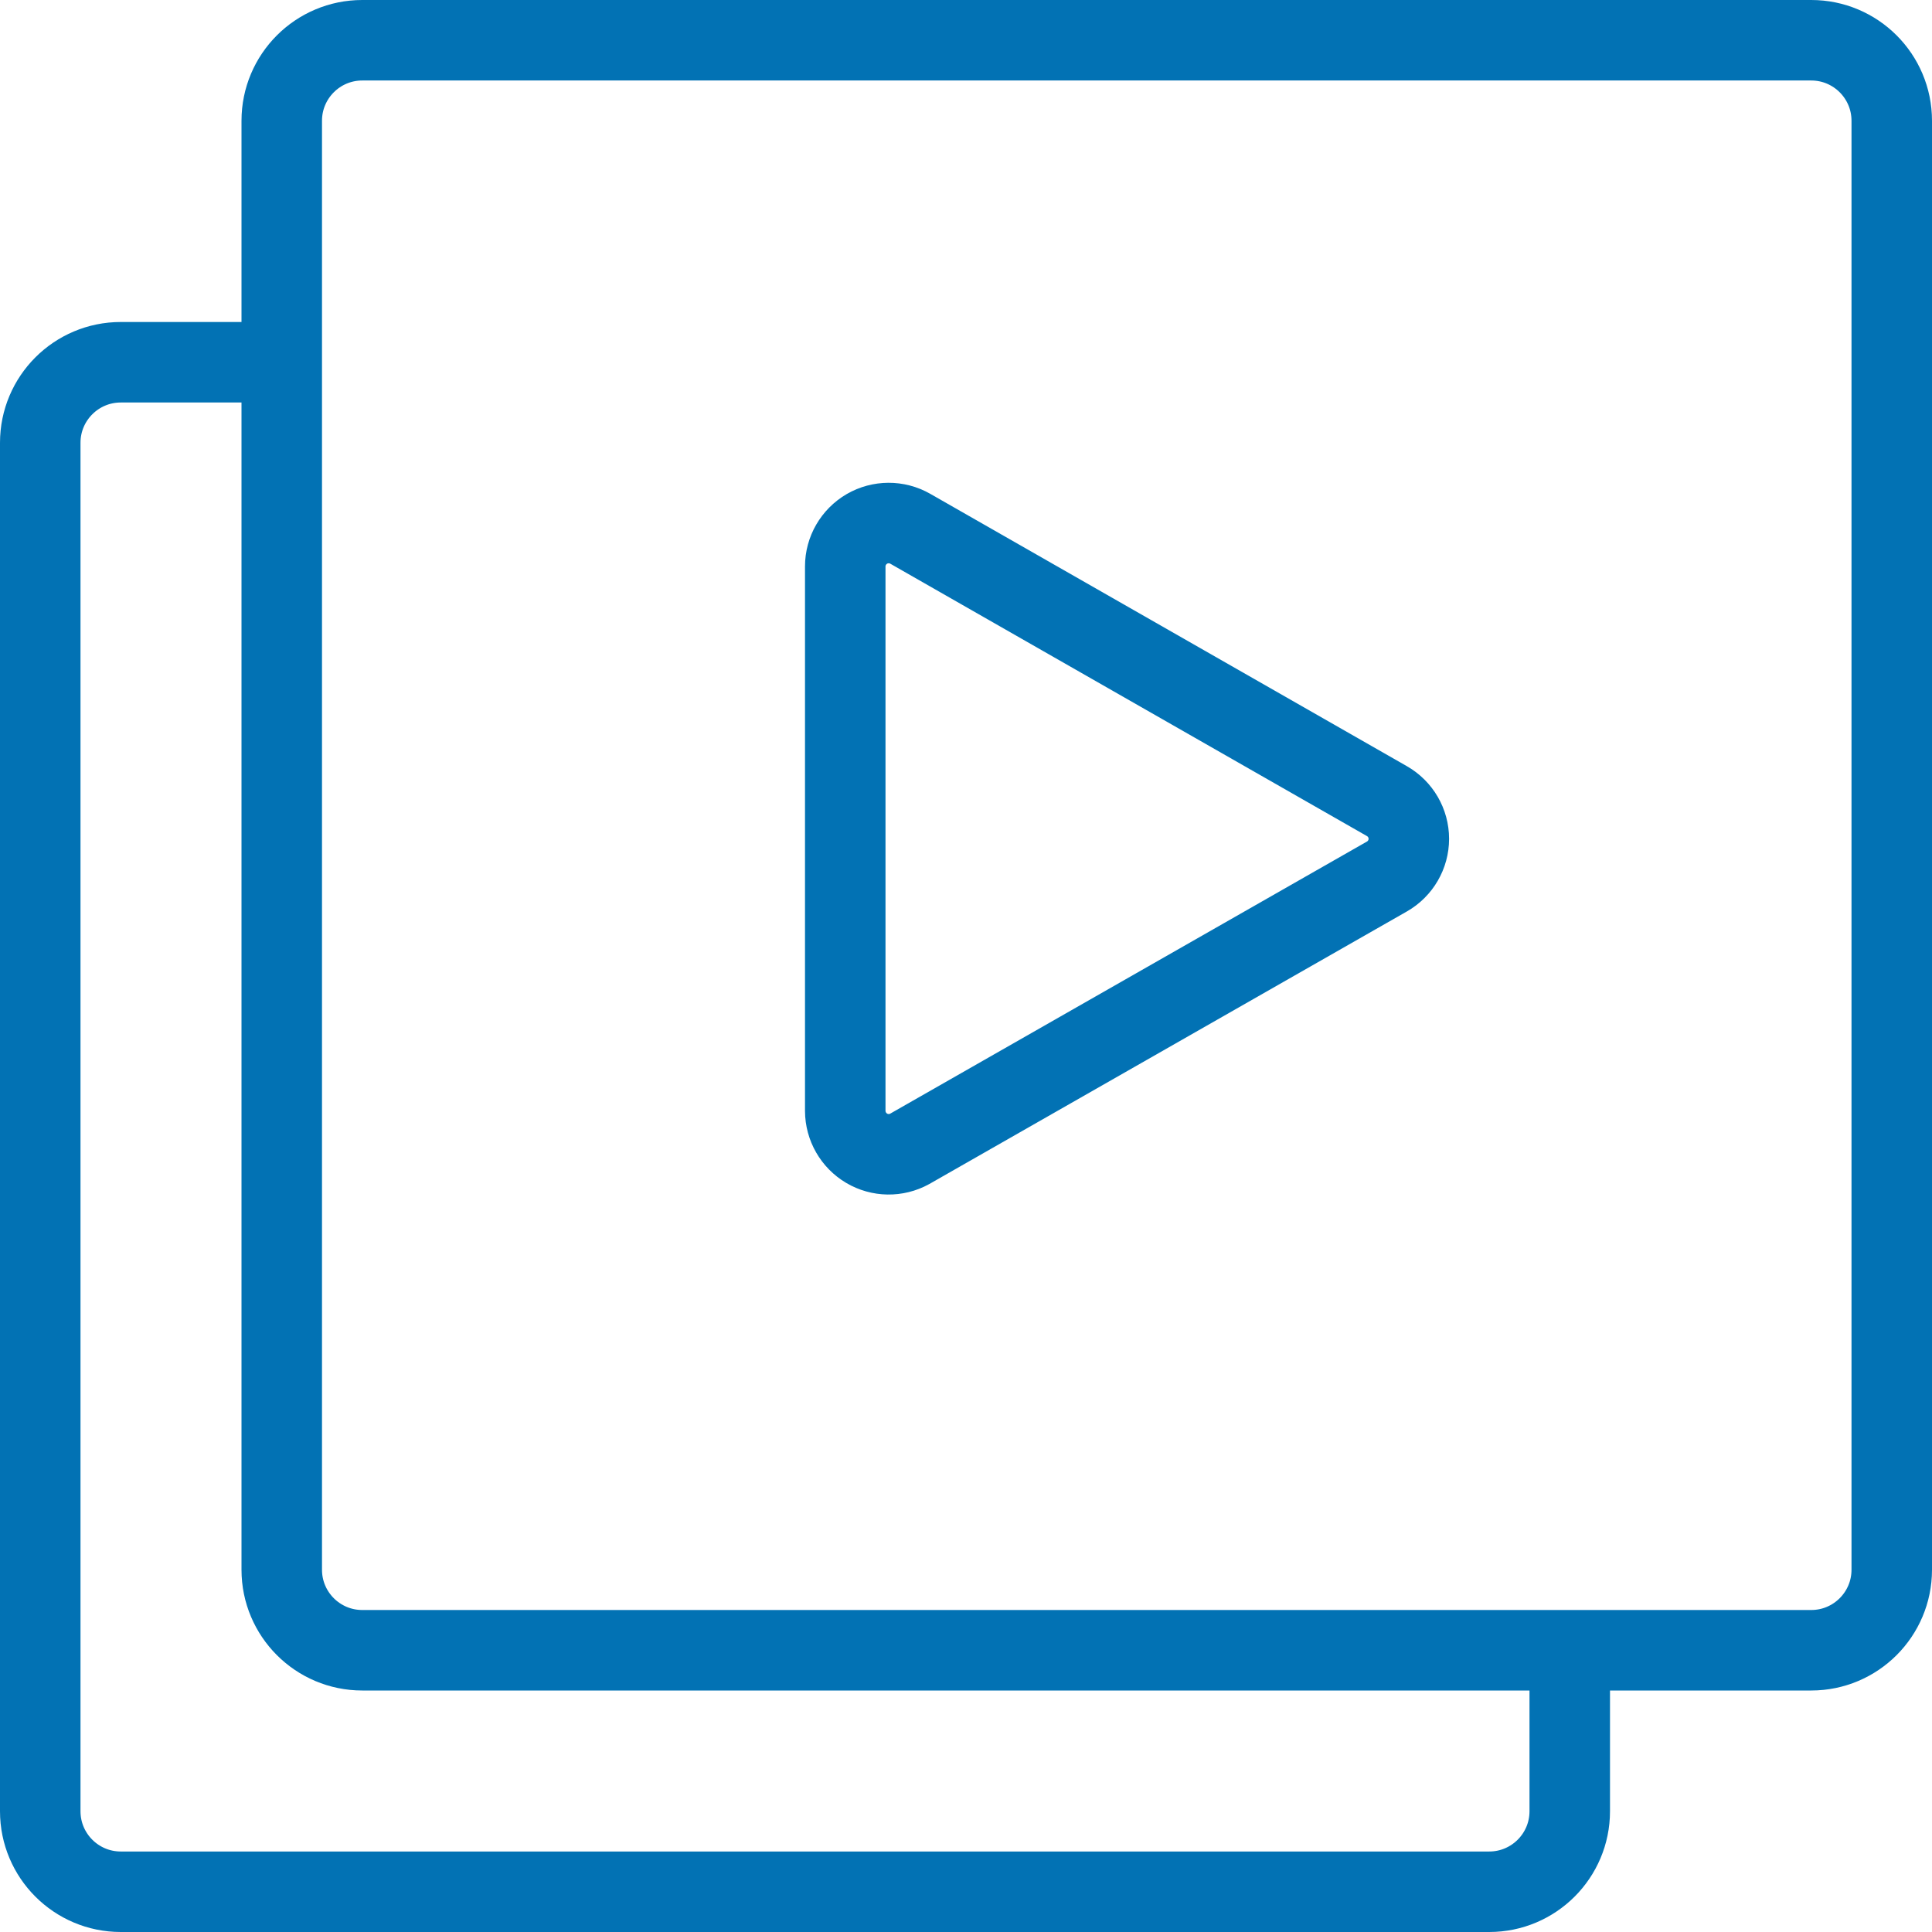
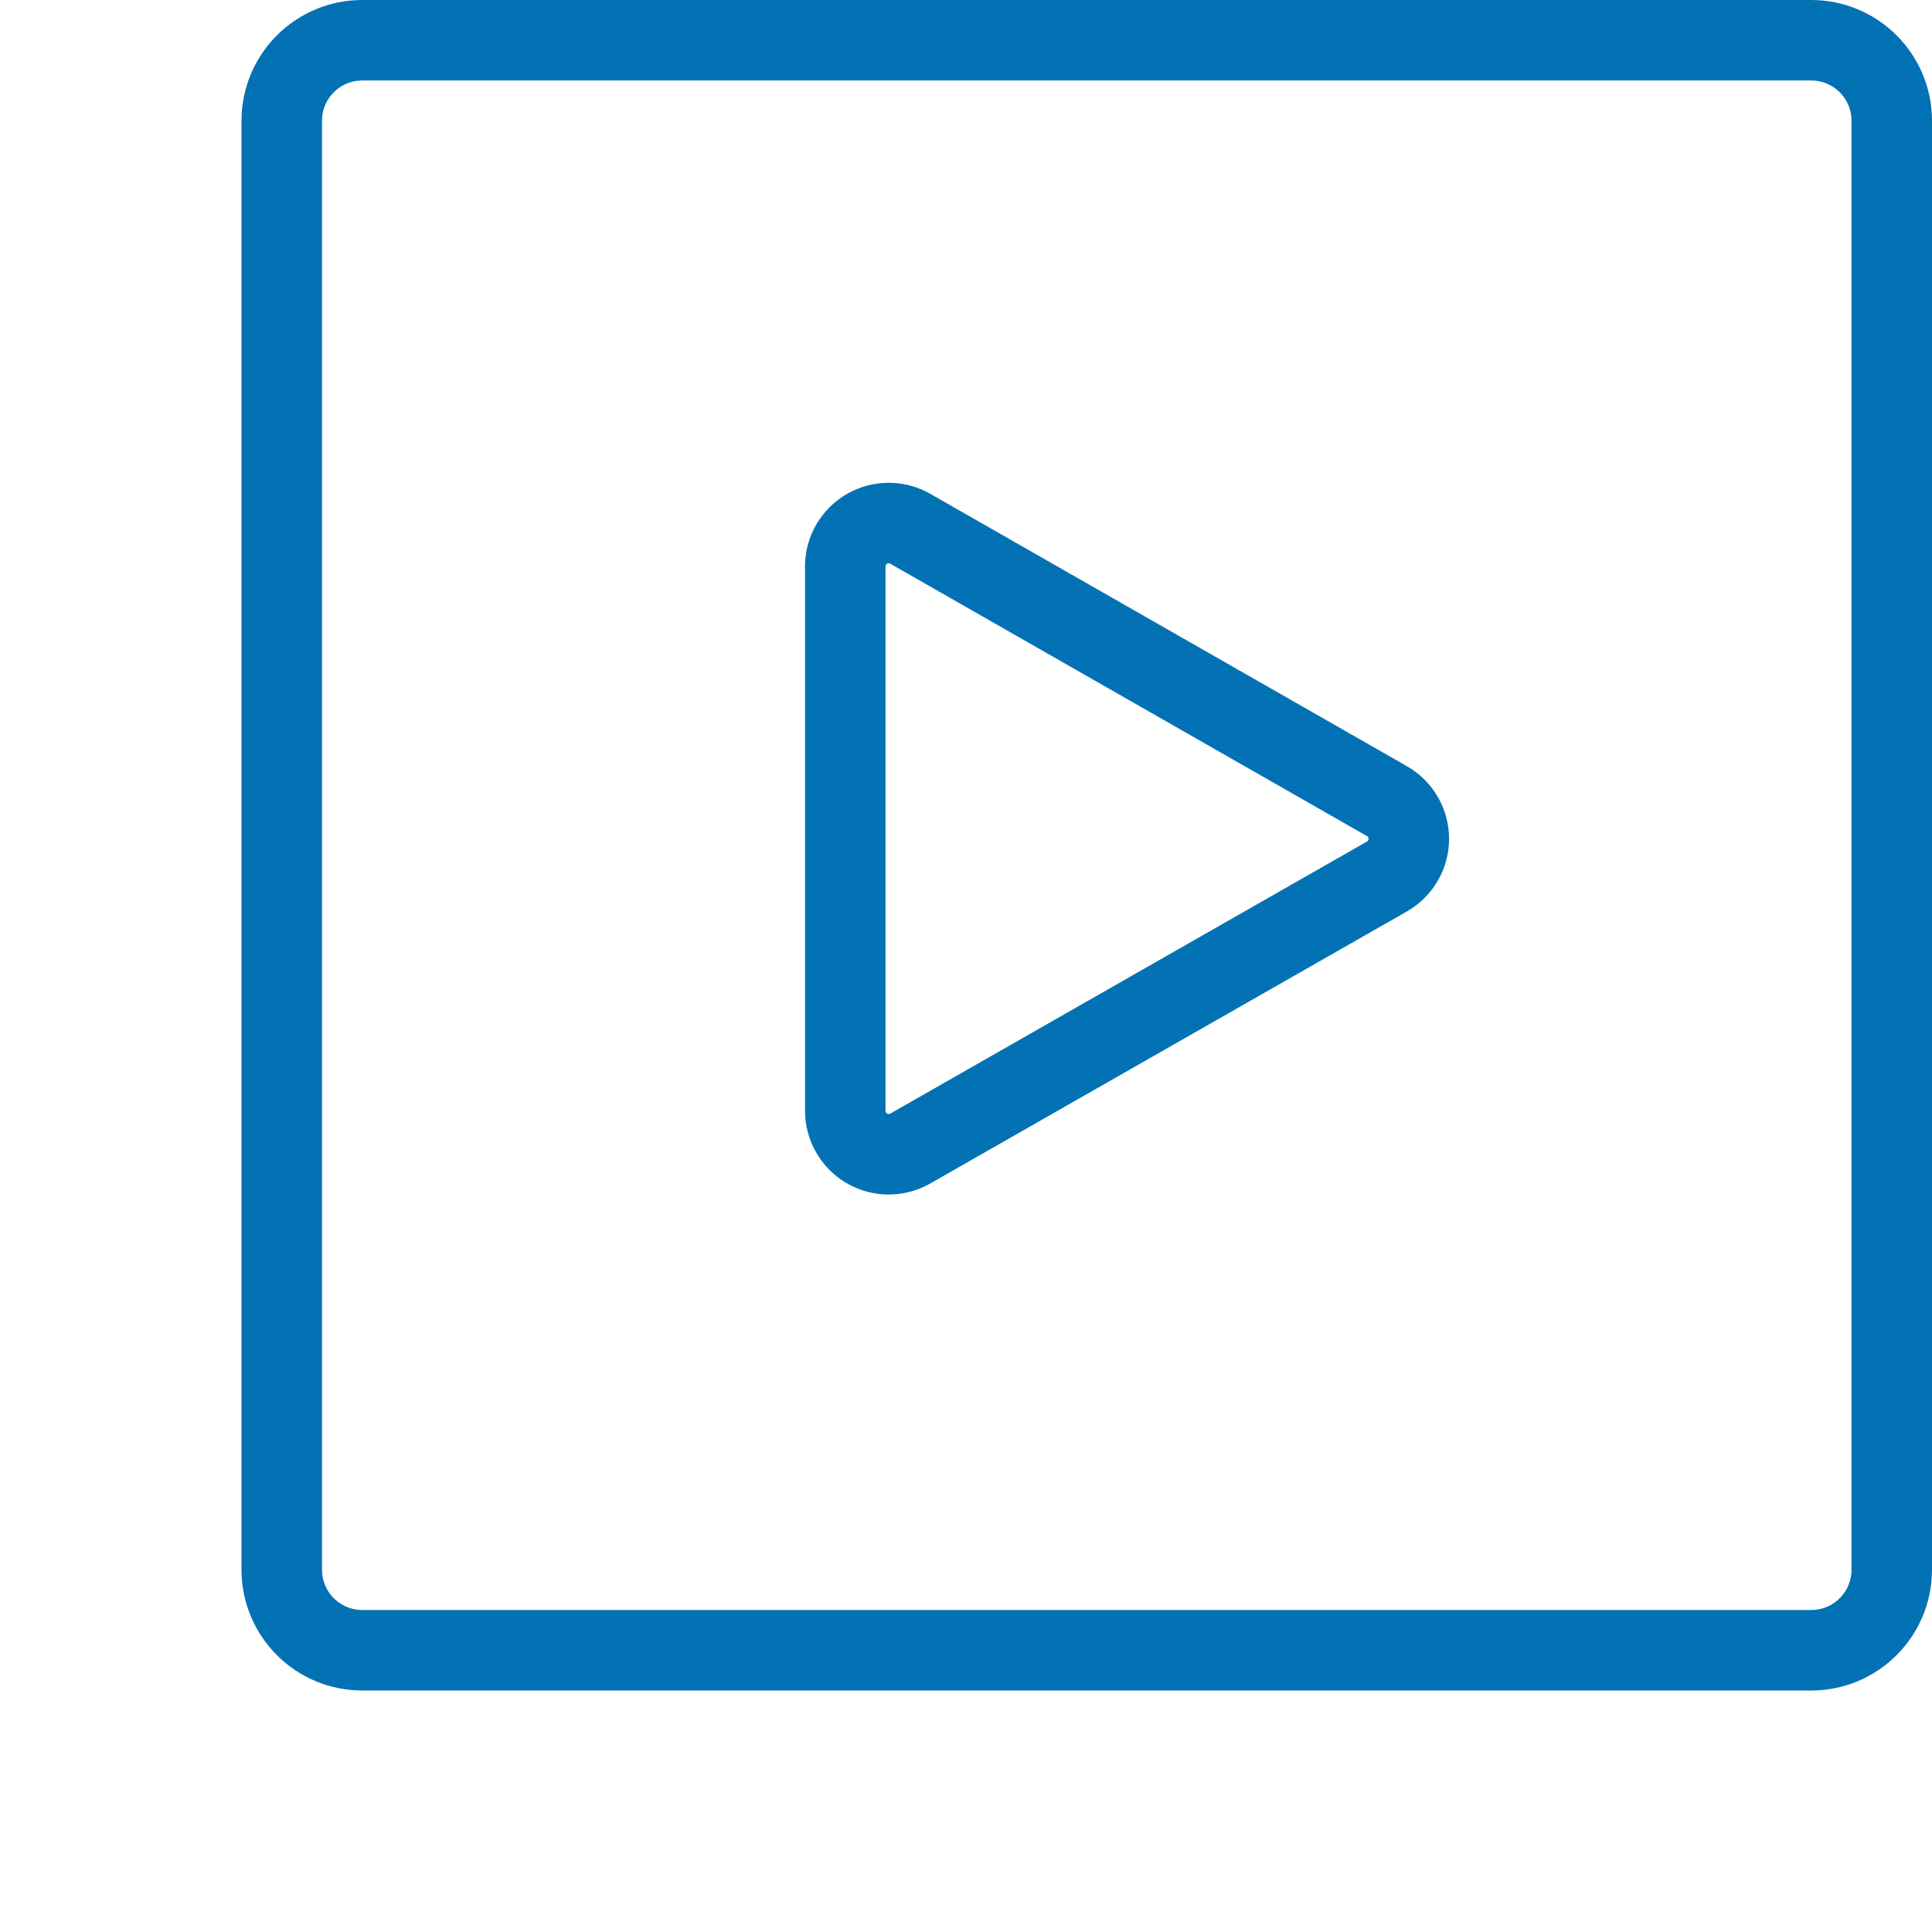
<svg xmlns="http://www.w3.org/2000/svg" height="24" viewBox="0 0 24 24" width="24">
  <g fill="none" fill-rule="evenodd" stroke="#0272b4">
-     <path d="m3.5 4.5h-2c-.552 0-1 .448-1 1v17c0 .552.448 1 1 1h17c.552 0 1-.448 1-1v-2" />
    <path d="m23.5 1.5c0-.552-.448-1-1-1h-18c-.552 0-1 .448-1 1v18c0 .552.448 1 1 1h18c.552 0 1-.448 1-1z" />
    <path d="m11.3 14.272c-.167.092-.37.089-.534-.008-.164-.097-.265-.273-.266-.464v-6.764c0-.192.103-.369.269-.466.166-.096.371-.097.538-.002l5.922 3.384c.168.096.272.275.272.468s-.104.372-.272.468z" />
  </g>
</svg>